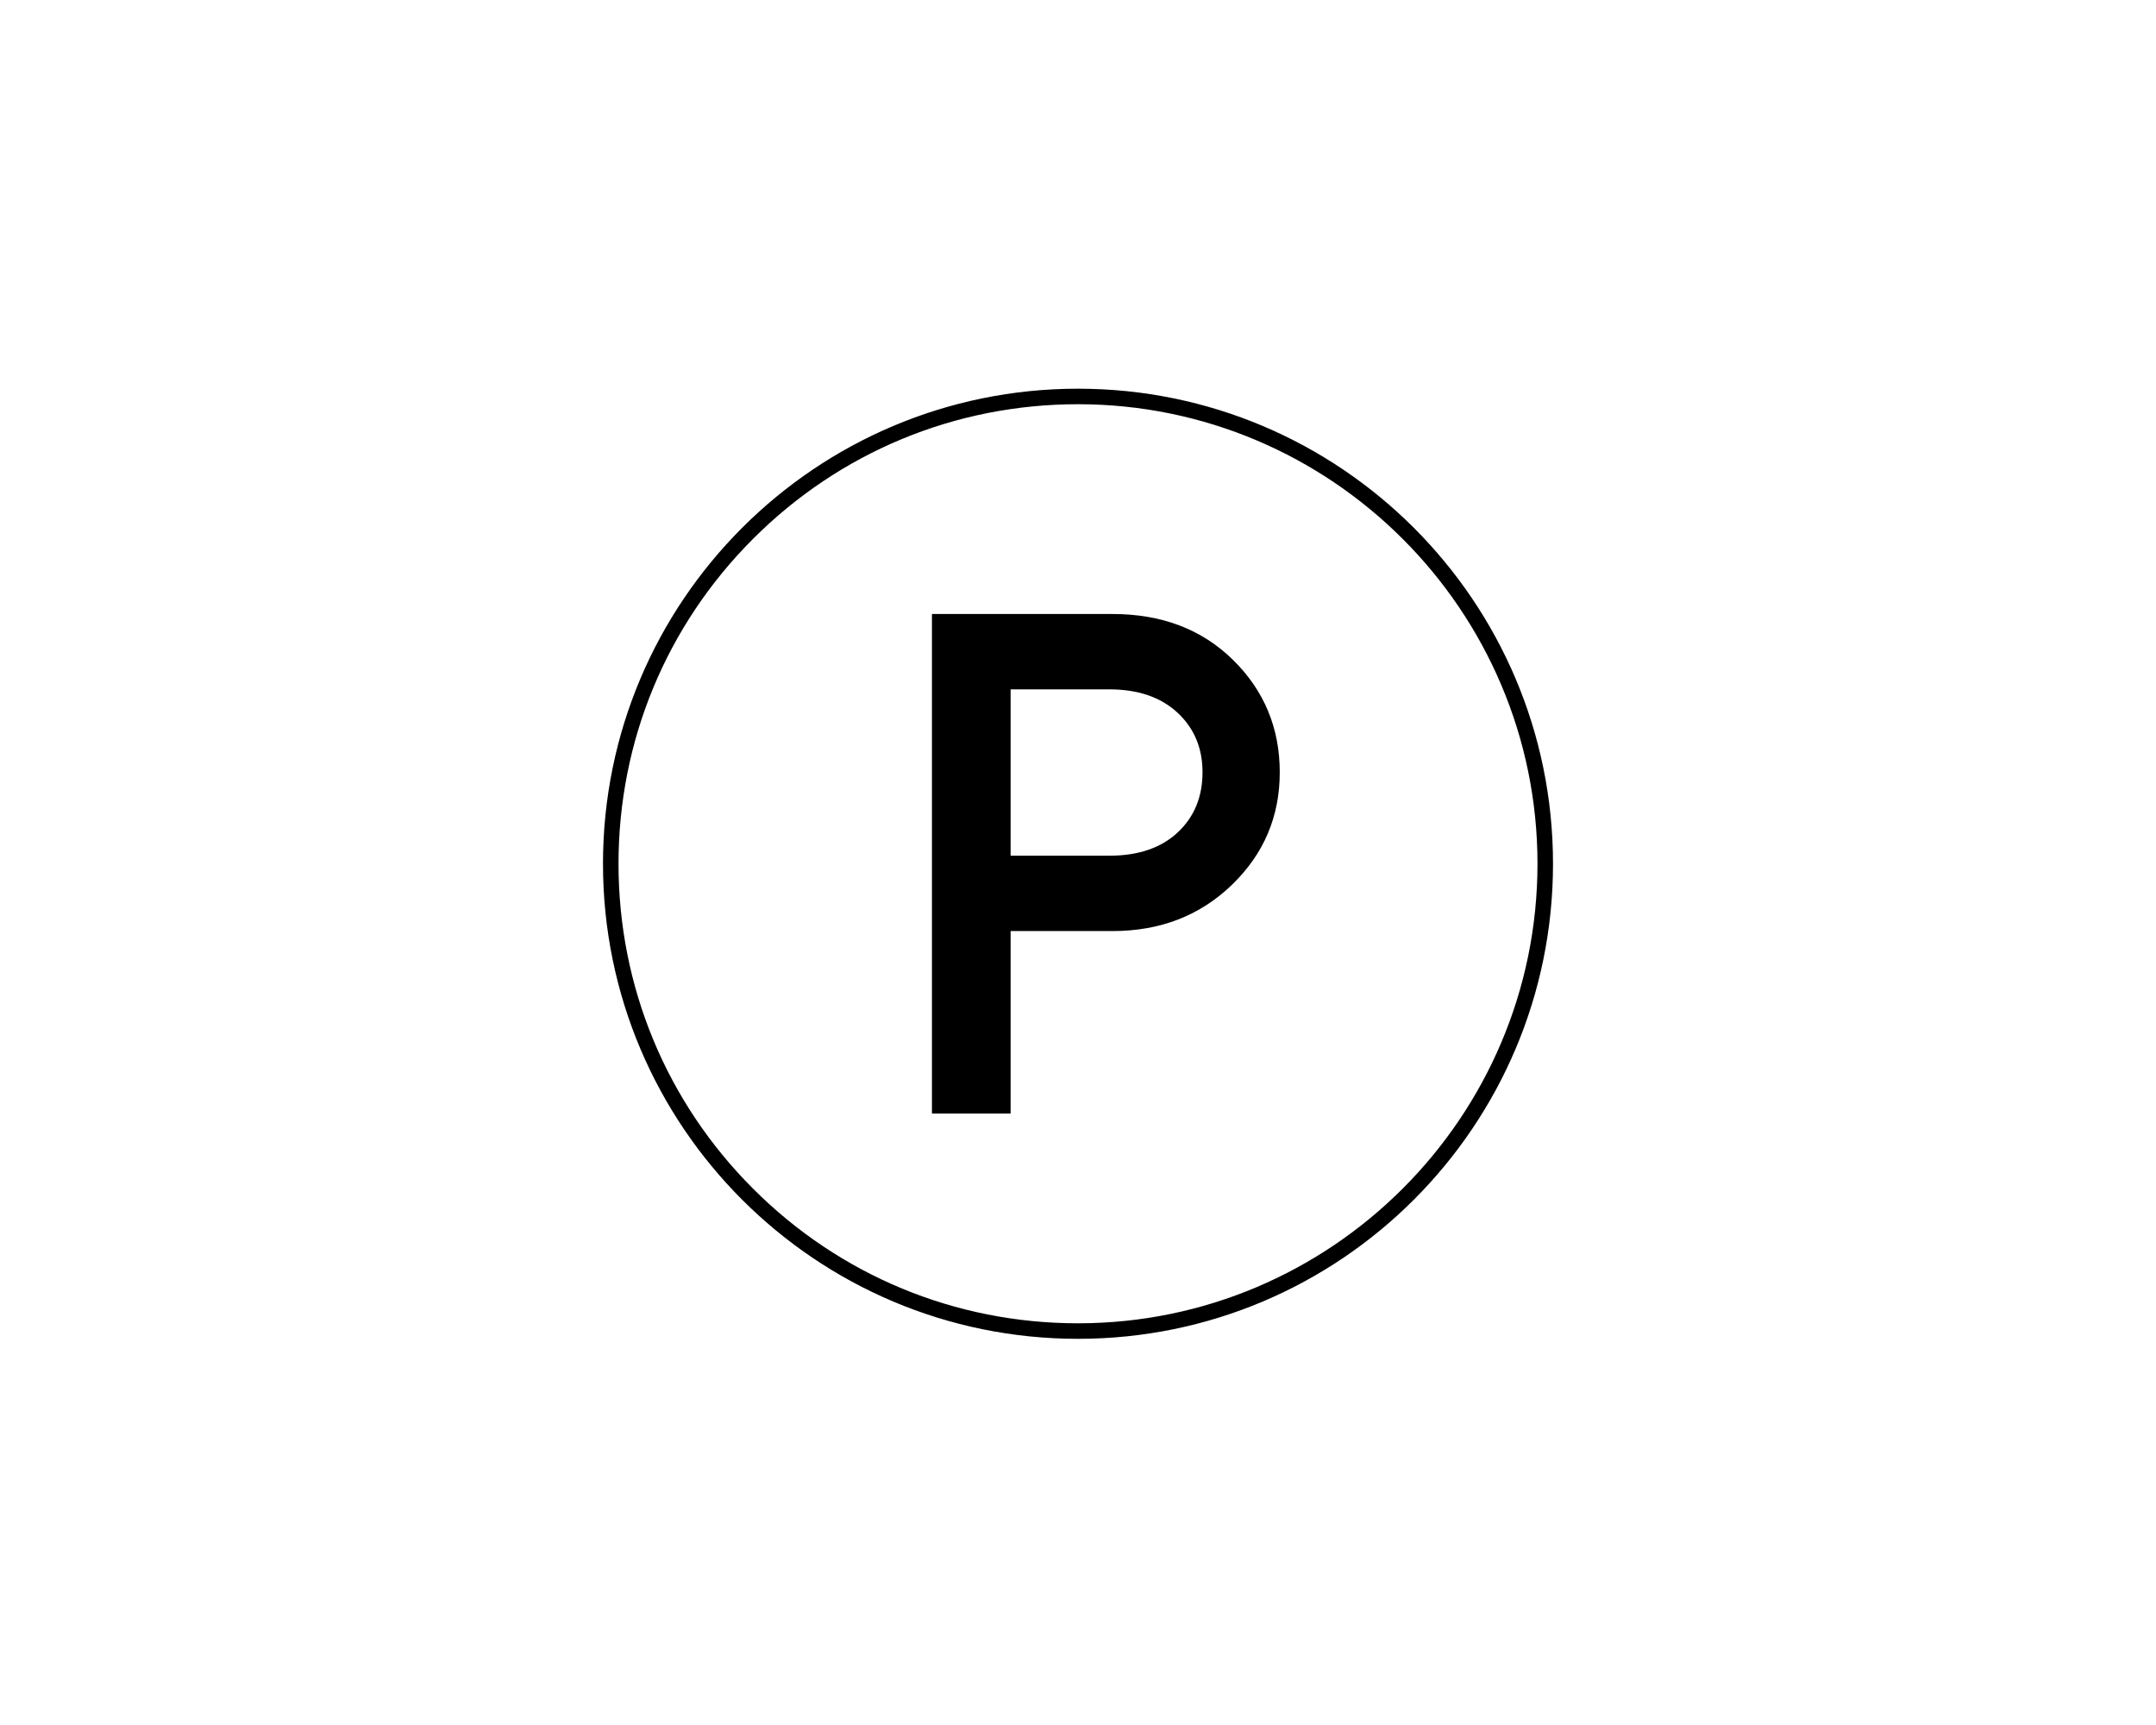
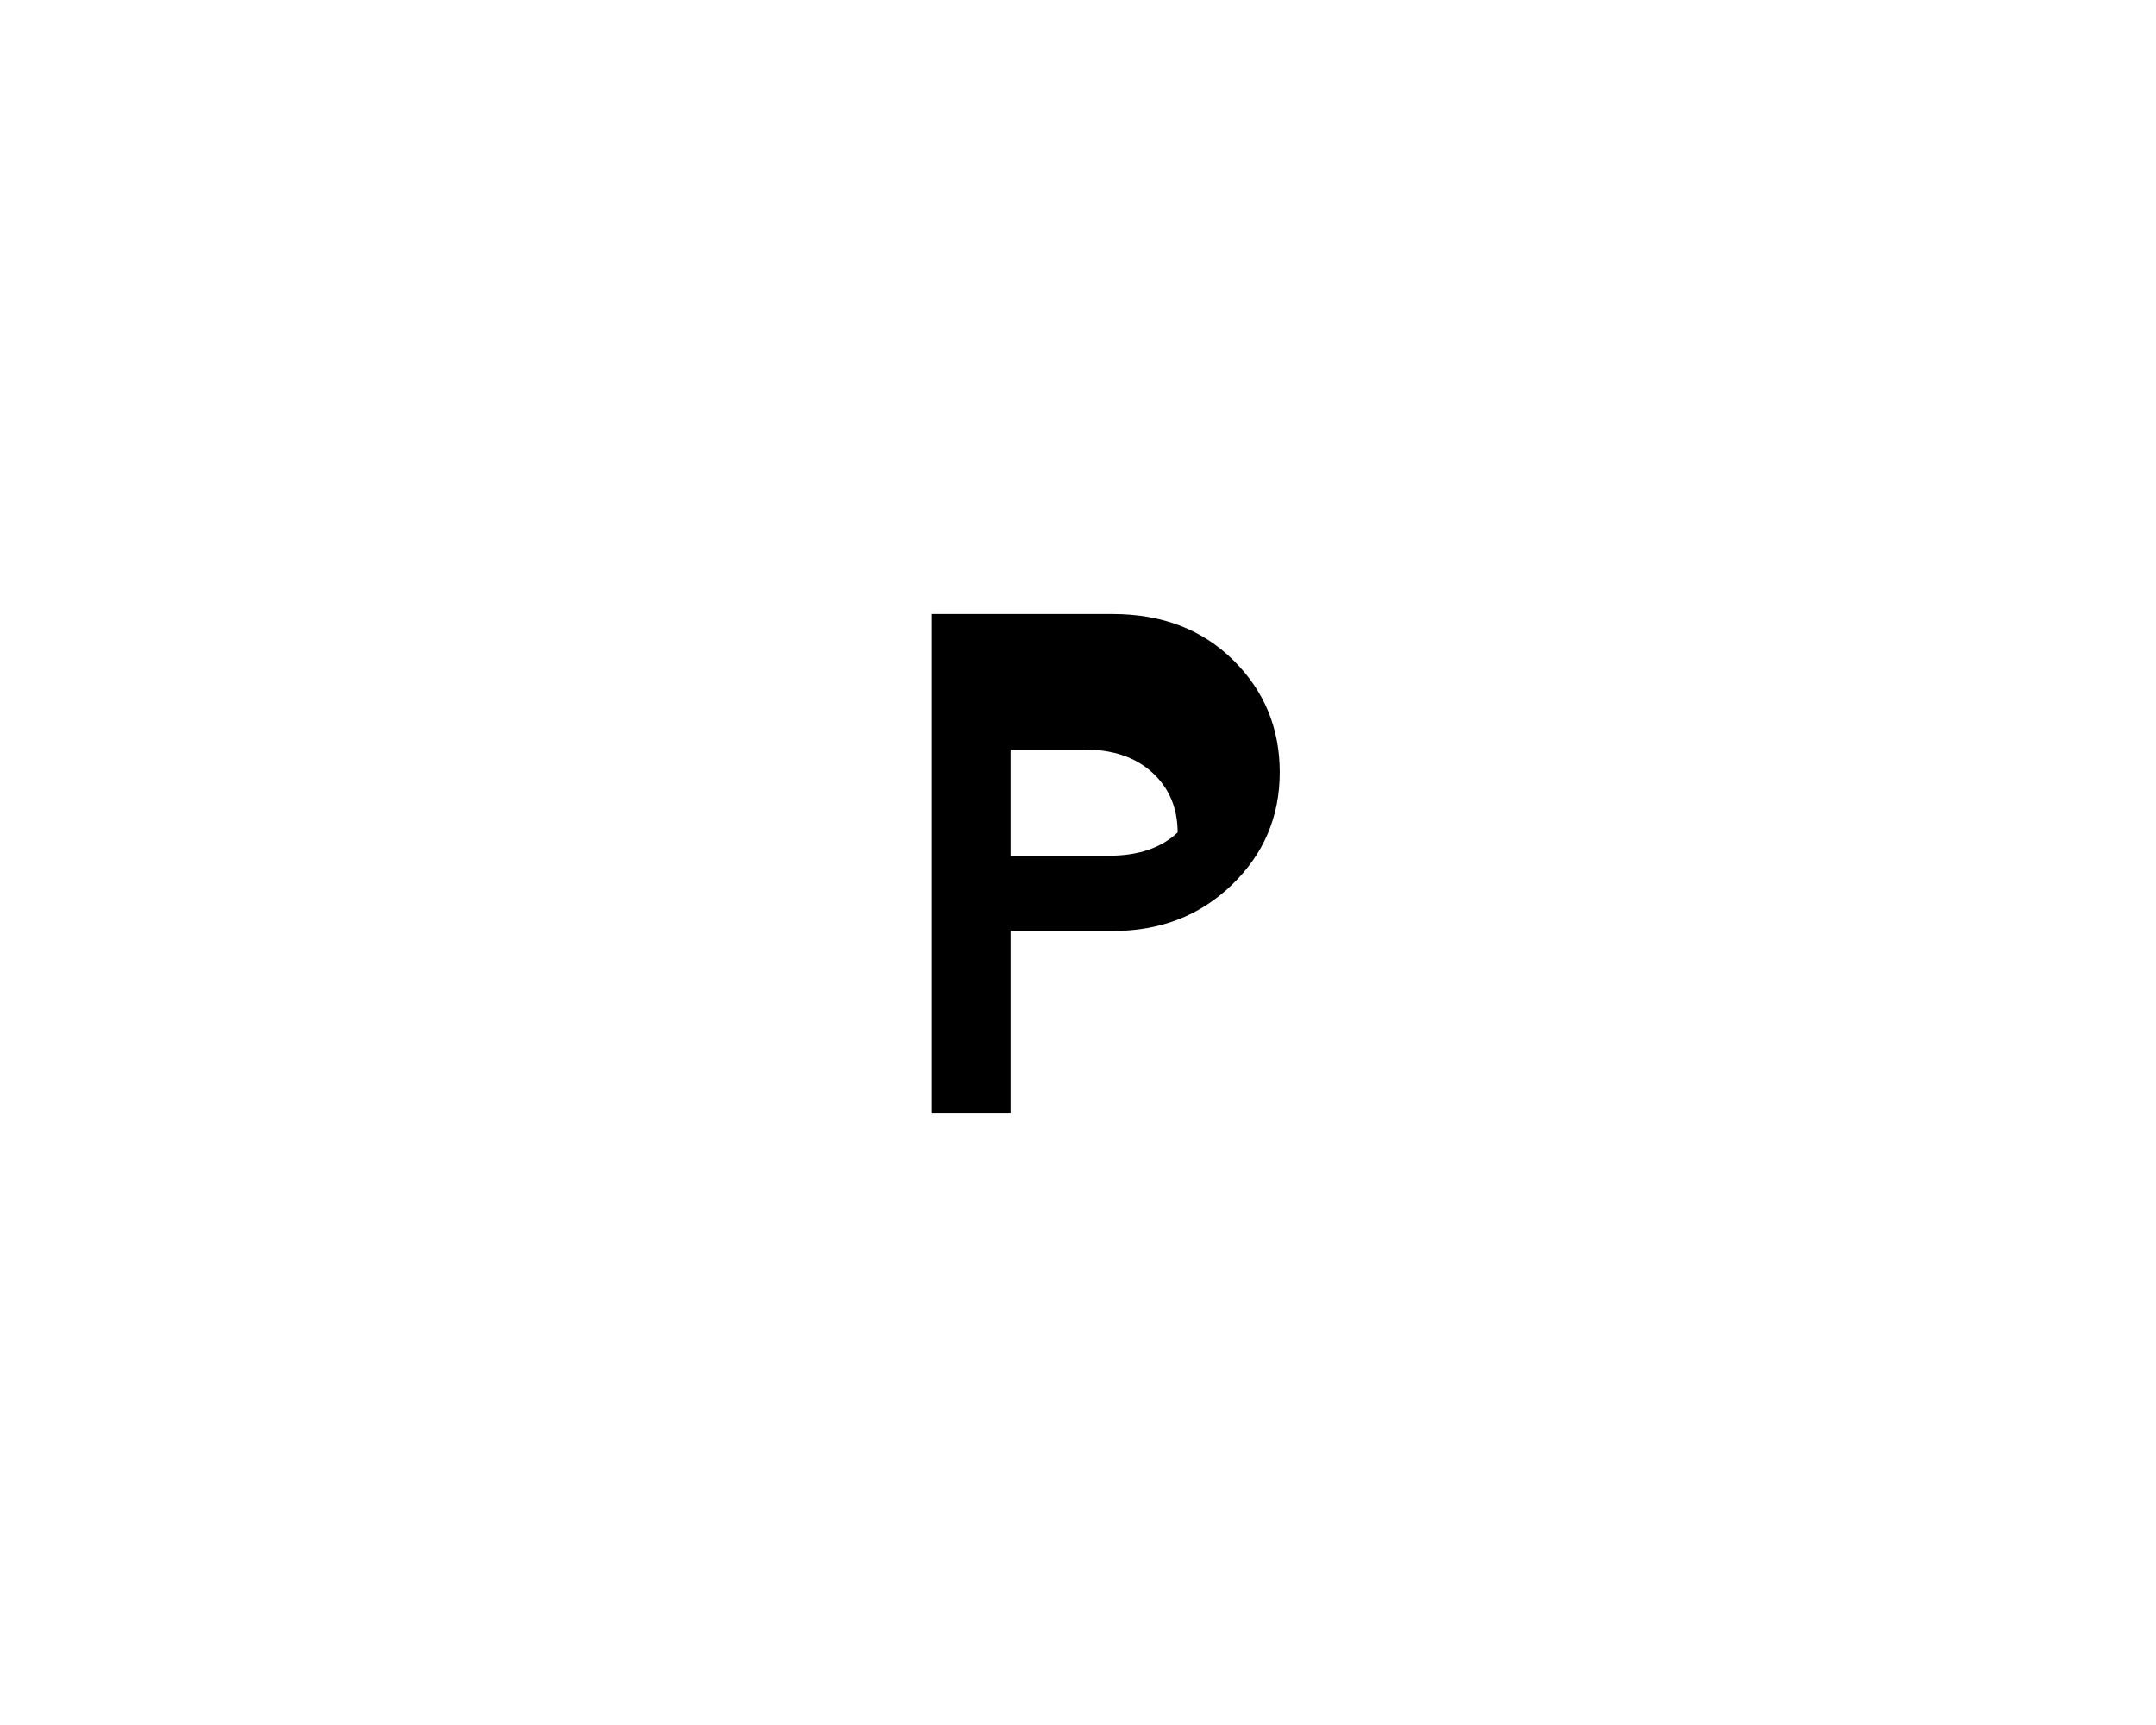
<svg xmlns="http://www.w3.org/2000/svg" version="1.1" id="Calque_1" x="0px" y="0px" width="500px" height="400px" viewBox="0 0 500 400" enable-background="new 0 0 500 400" xml:space="preserve">
  <g>
-     <path d="M250,93.732c58.757,0,106.559,47.803,106.559,106.56S308.757,306.852,250,306.852c-28.465,0-55.223-11.084-75.35-31.21   s-31.211-46.886-31.211-75.35s11.084-55.224,31.211-75.35S221.535,93.732,250,93.732 M250,90.132   c-60.841,0-110.16,49.32-110.16,110.16s49.319,110.16,110.16,110.16c60.839,0,110.159-49.32,110.159-110.16   S310.839,90.132,250,90.132L250,90.132z" />
-   </g>
+     </g>
  <g>
-     <path d="M258,142.378c11.428,0,20.75,3.555,27.968,10.66c7.214,7.107,10.821,15.789,10.821,26.044   c0,10.258-3.698,18.957-11.099,26.101c-7.399,7.143-16.632,10.715-27.69,10.715h-23.63v42.31h-18.242V142.378H258z M234.37,198.424   h22.858c6.739,0,12.032-1.793,15.88-5.386c3.846-3.588,5.769-8.24,5.769-13.956c0-5.64-1.94-10.255-5.824-13.846   c-3.885-3.589-9.159-5.386-15.824-5.386H234.37V198.424z" />
+     <path d="M258,142.378c11.428,0,20.75,3.555,27.968,10.66c7.214,7.107,10.821,15.789,10.821,26.044   c0,10.258-3.698,18.957-11.099,26.101c-7.399,7.143-16.632,10.715-27.69,10.715h-23.63v42.31h-18.242V142.378H258z M234.37,198.424   h22.858c6.739,0,12.032-1.793,15.88-5.386c0-5.64-1.94-10.255-5.824-13.846   c-3.885-3.589-9.159-5.386-15.824-5.386H234.37V198.424z" />
  </g>
</svg>